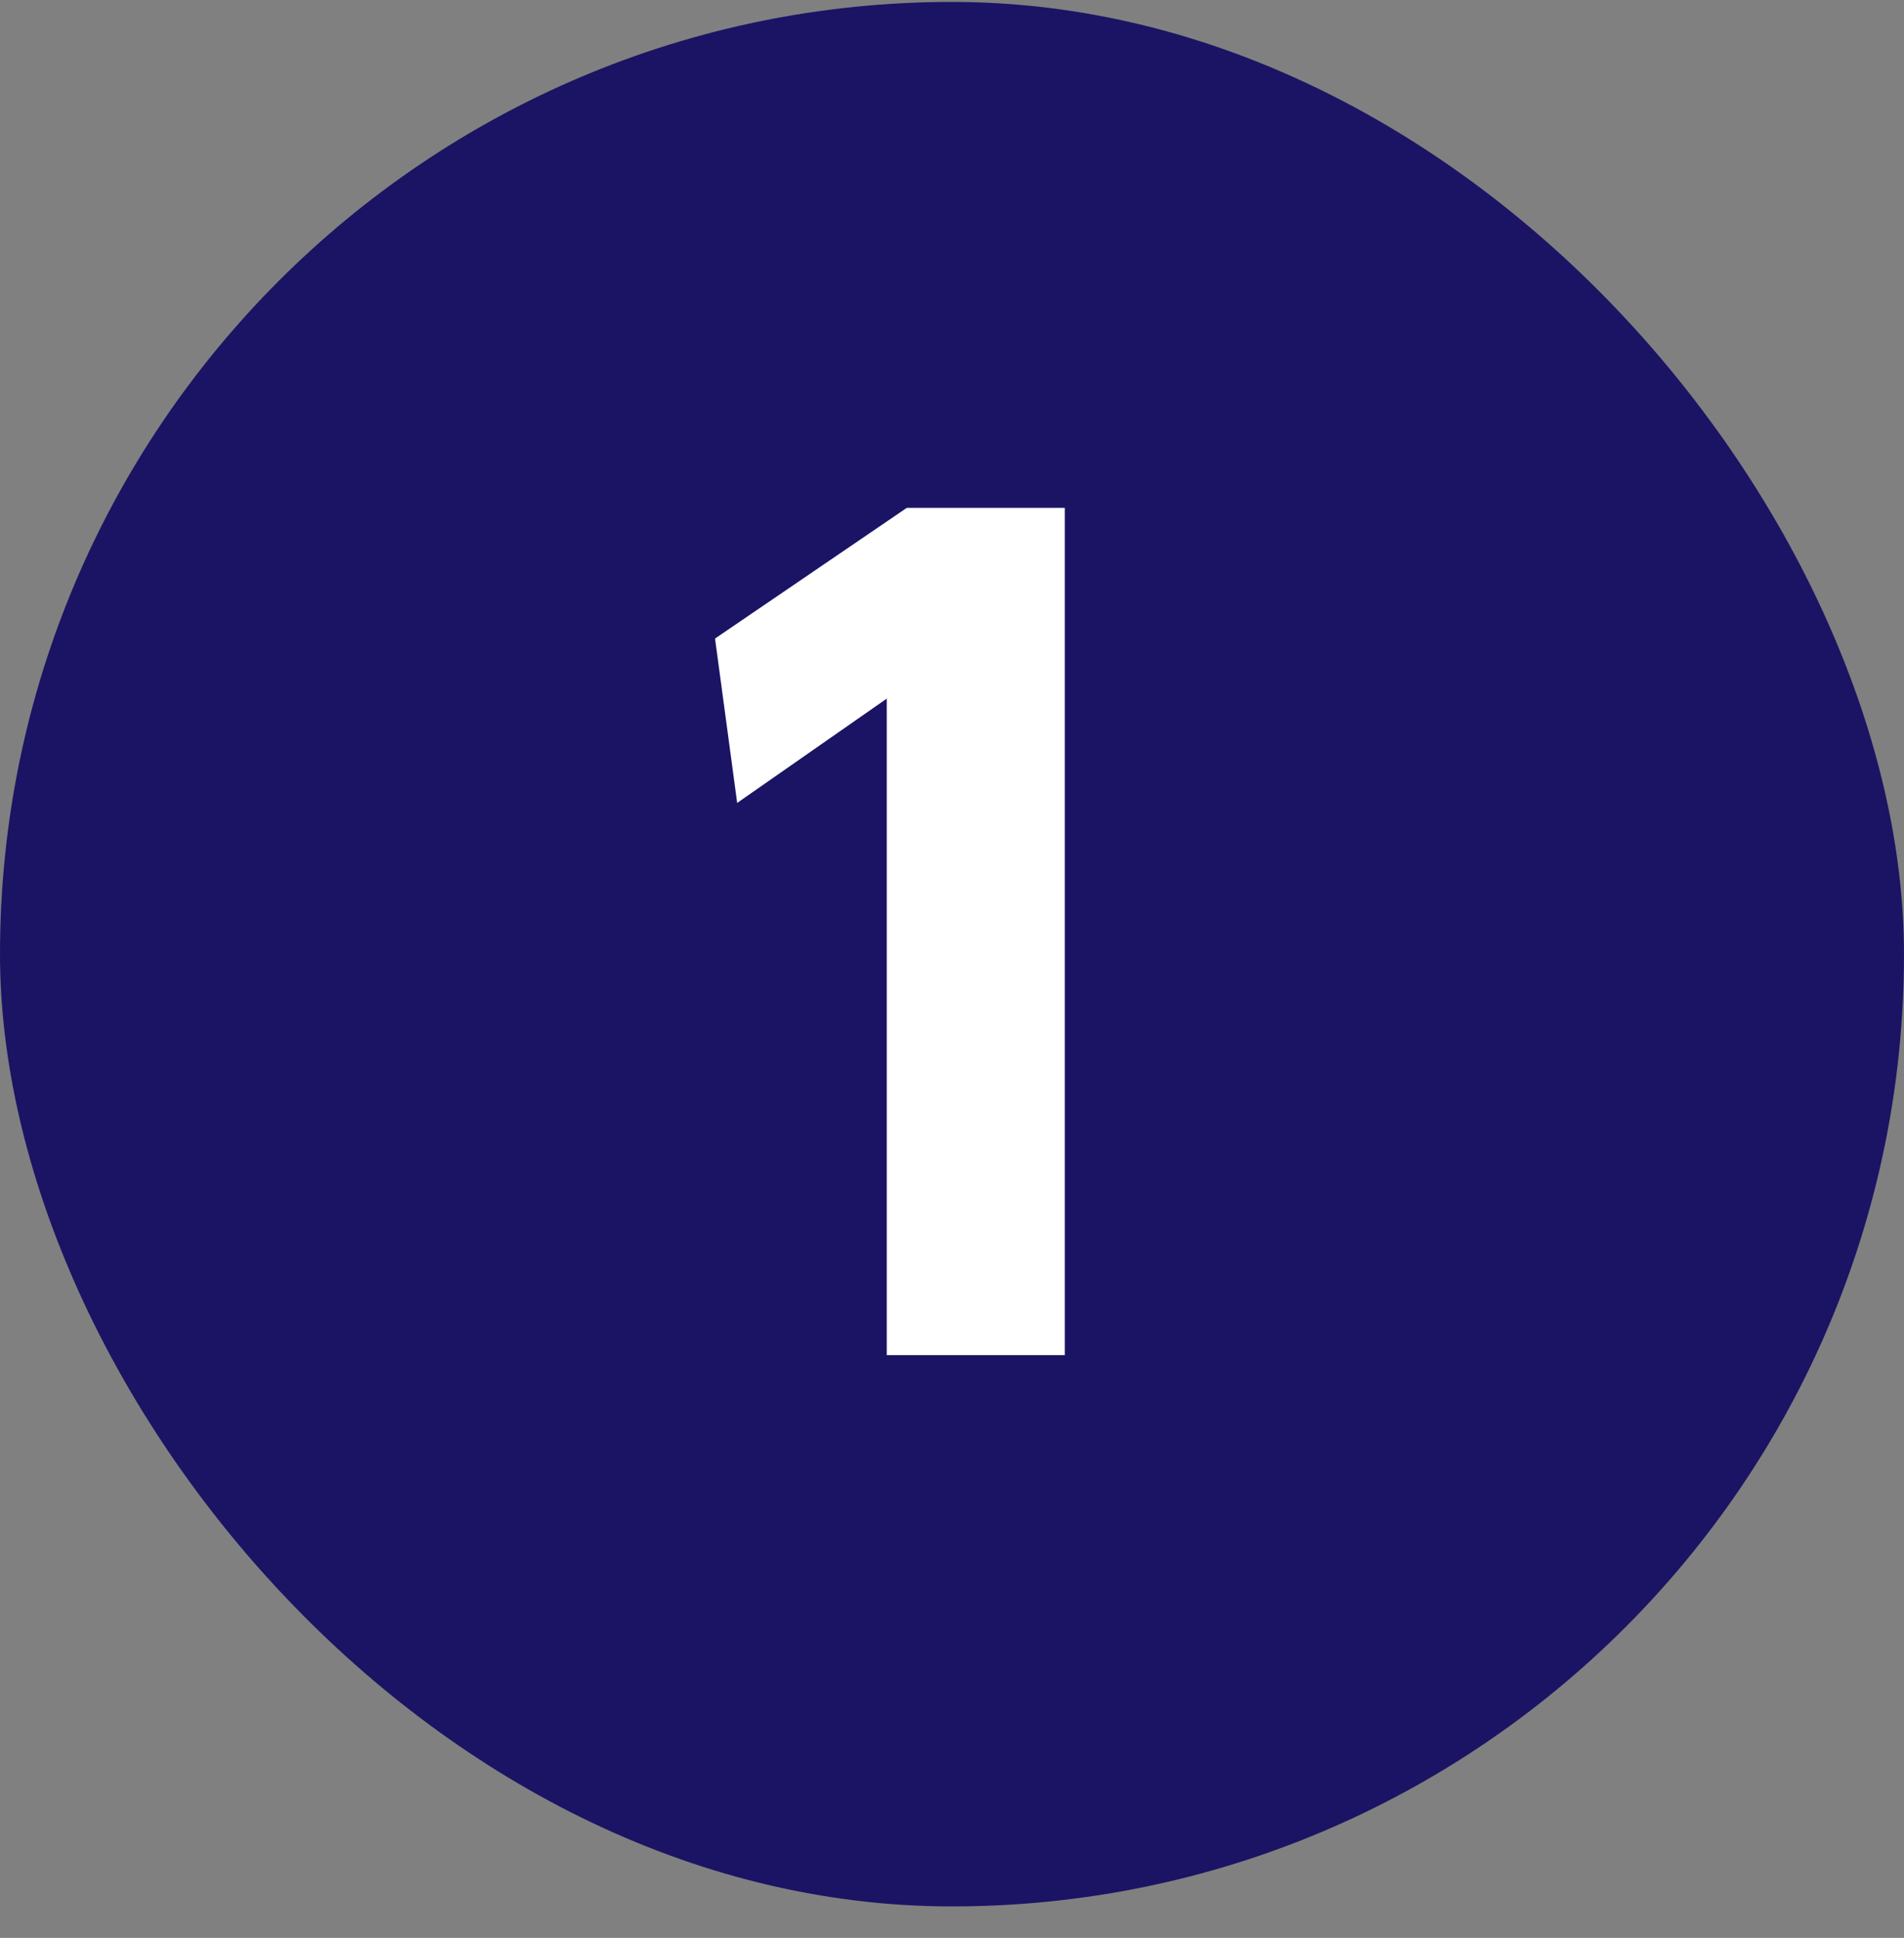
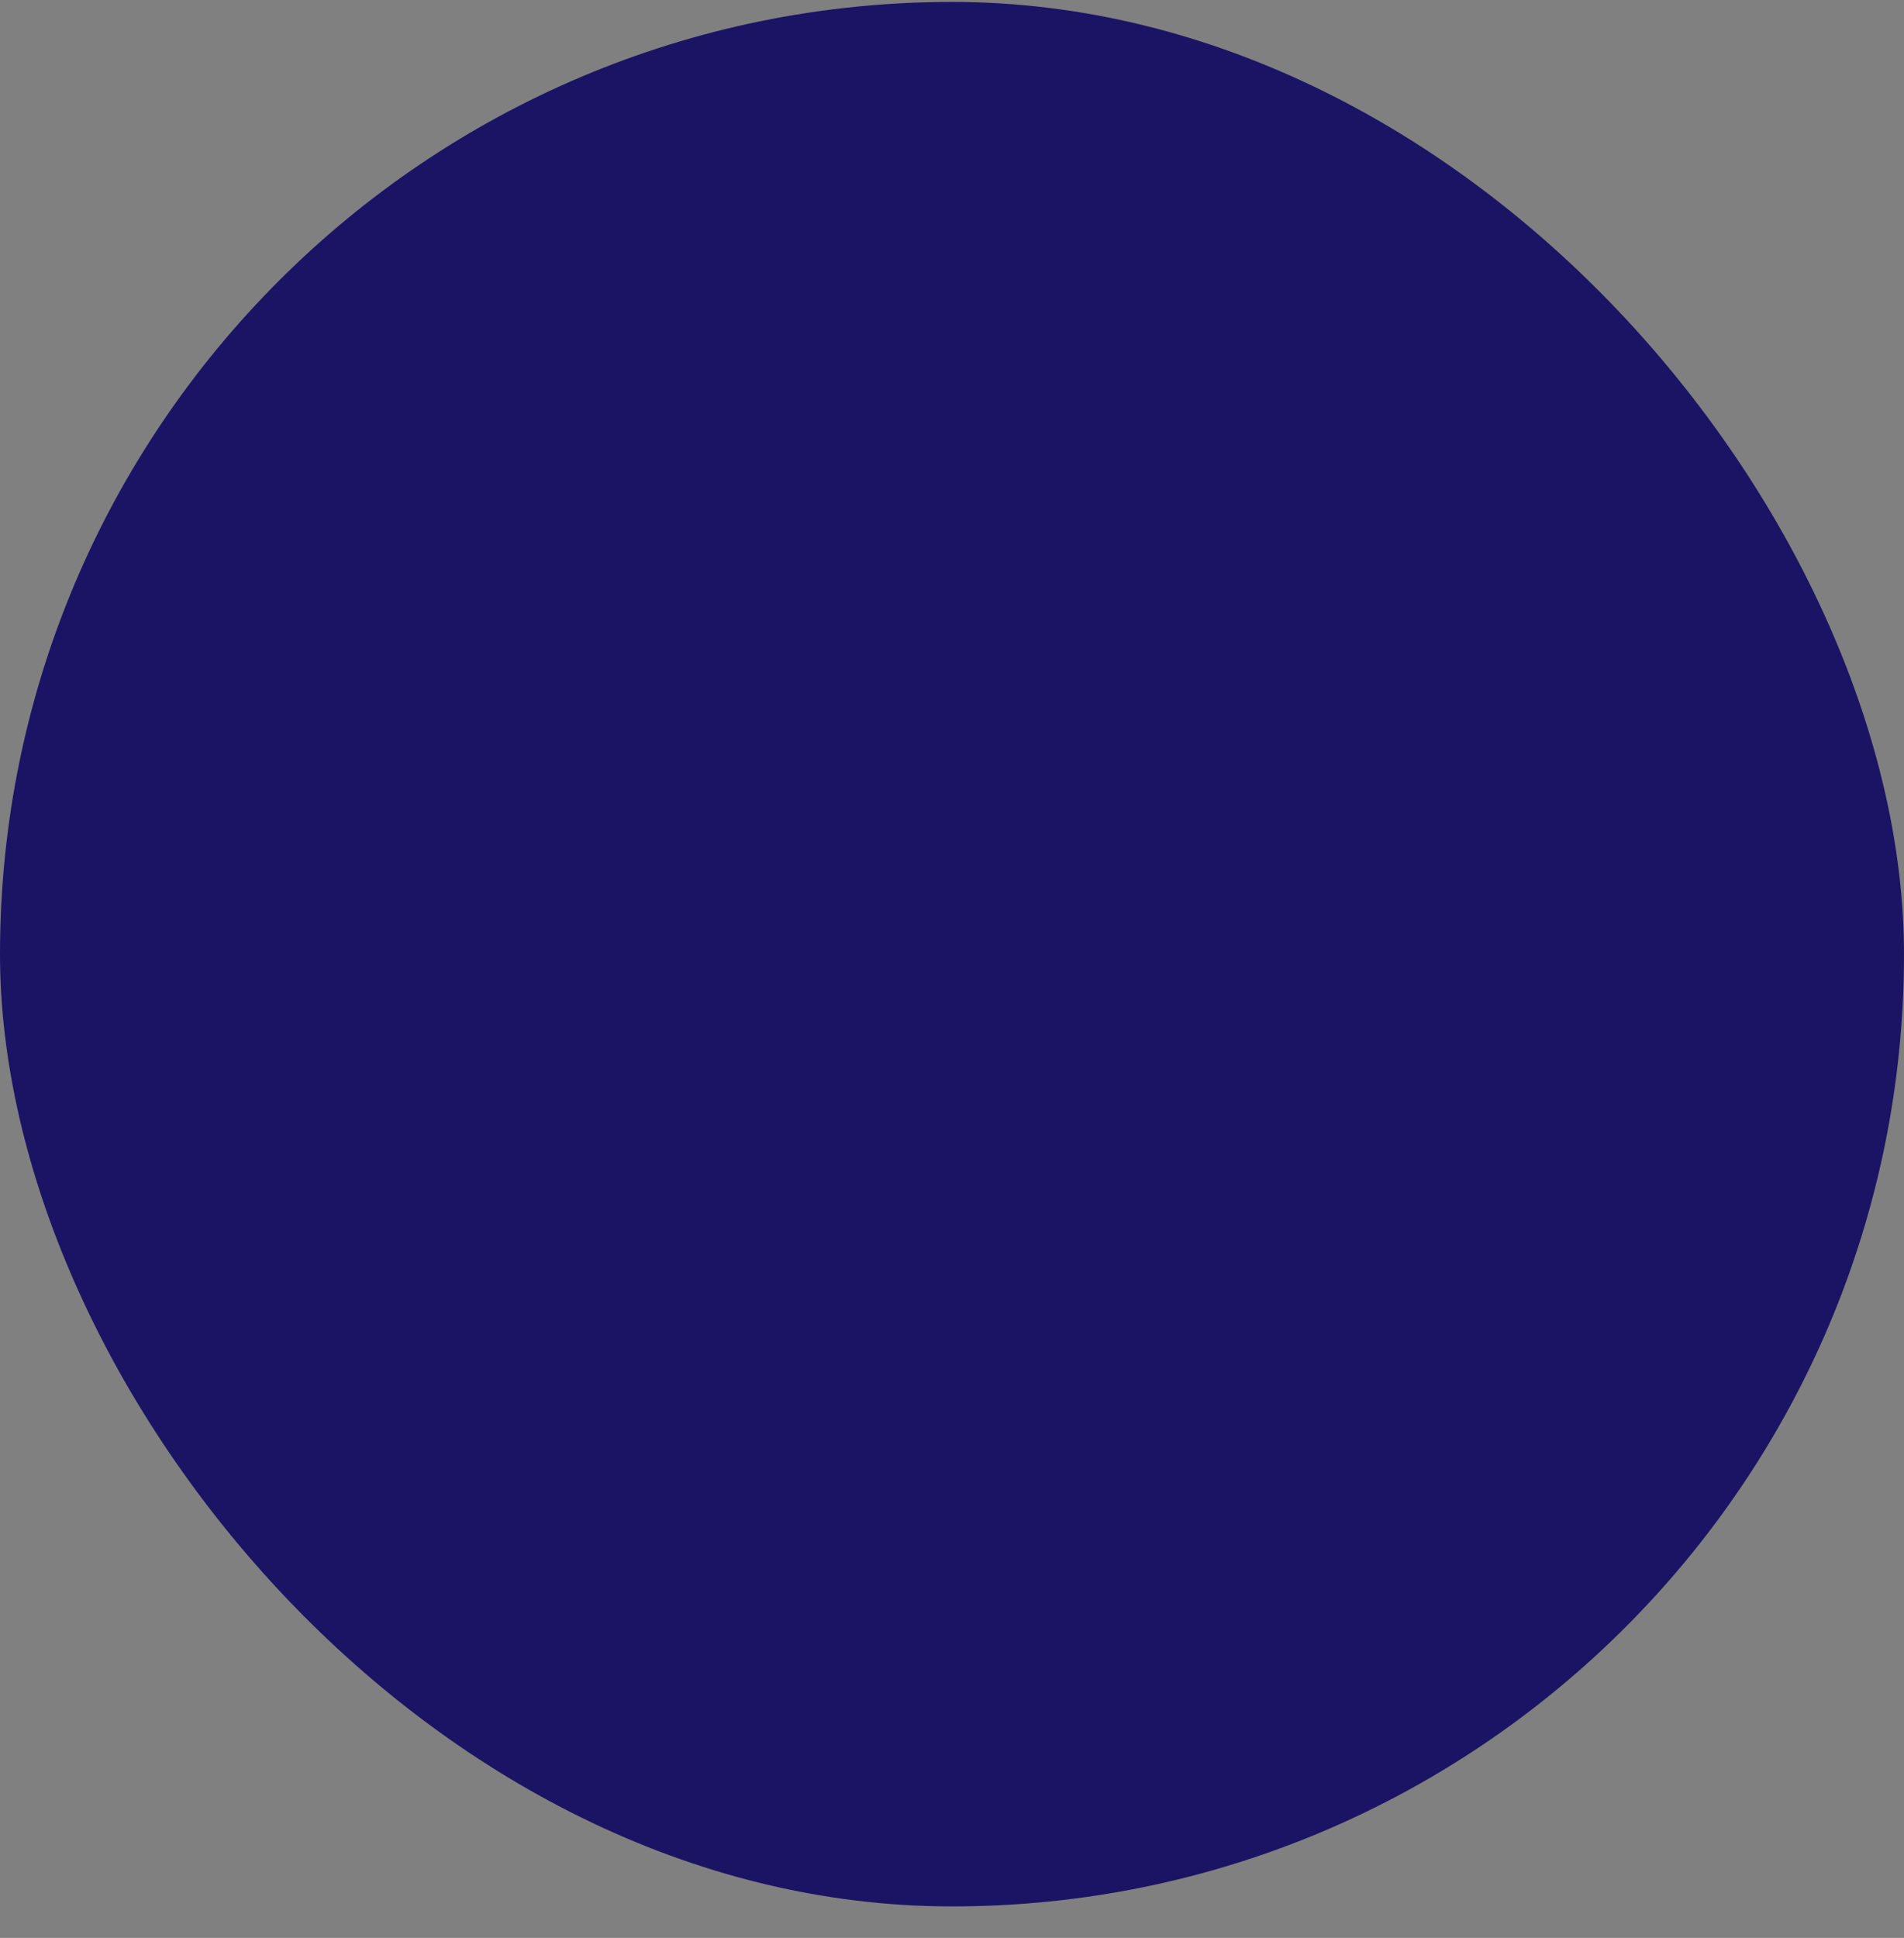
<svg xmlns="http://www.w3.org/2000/svg" width="57" height="58" viewBox="0 0 57 58" fill="none">
  <rect x="0" y="0" width="57" height="58" fill="#808080" stroke="none" />
  <rect y="0.058" width="57" height="57" rx="28.5" fill="#1B1464" />
-   <path d="M21.406 19.111L27.147 15.2H31.878V40.558H26.547V20.909L22.069 24.031L21.406 19.111Z" fill="white" />
</svg>